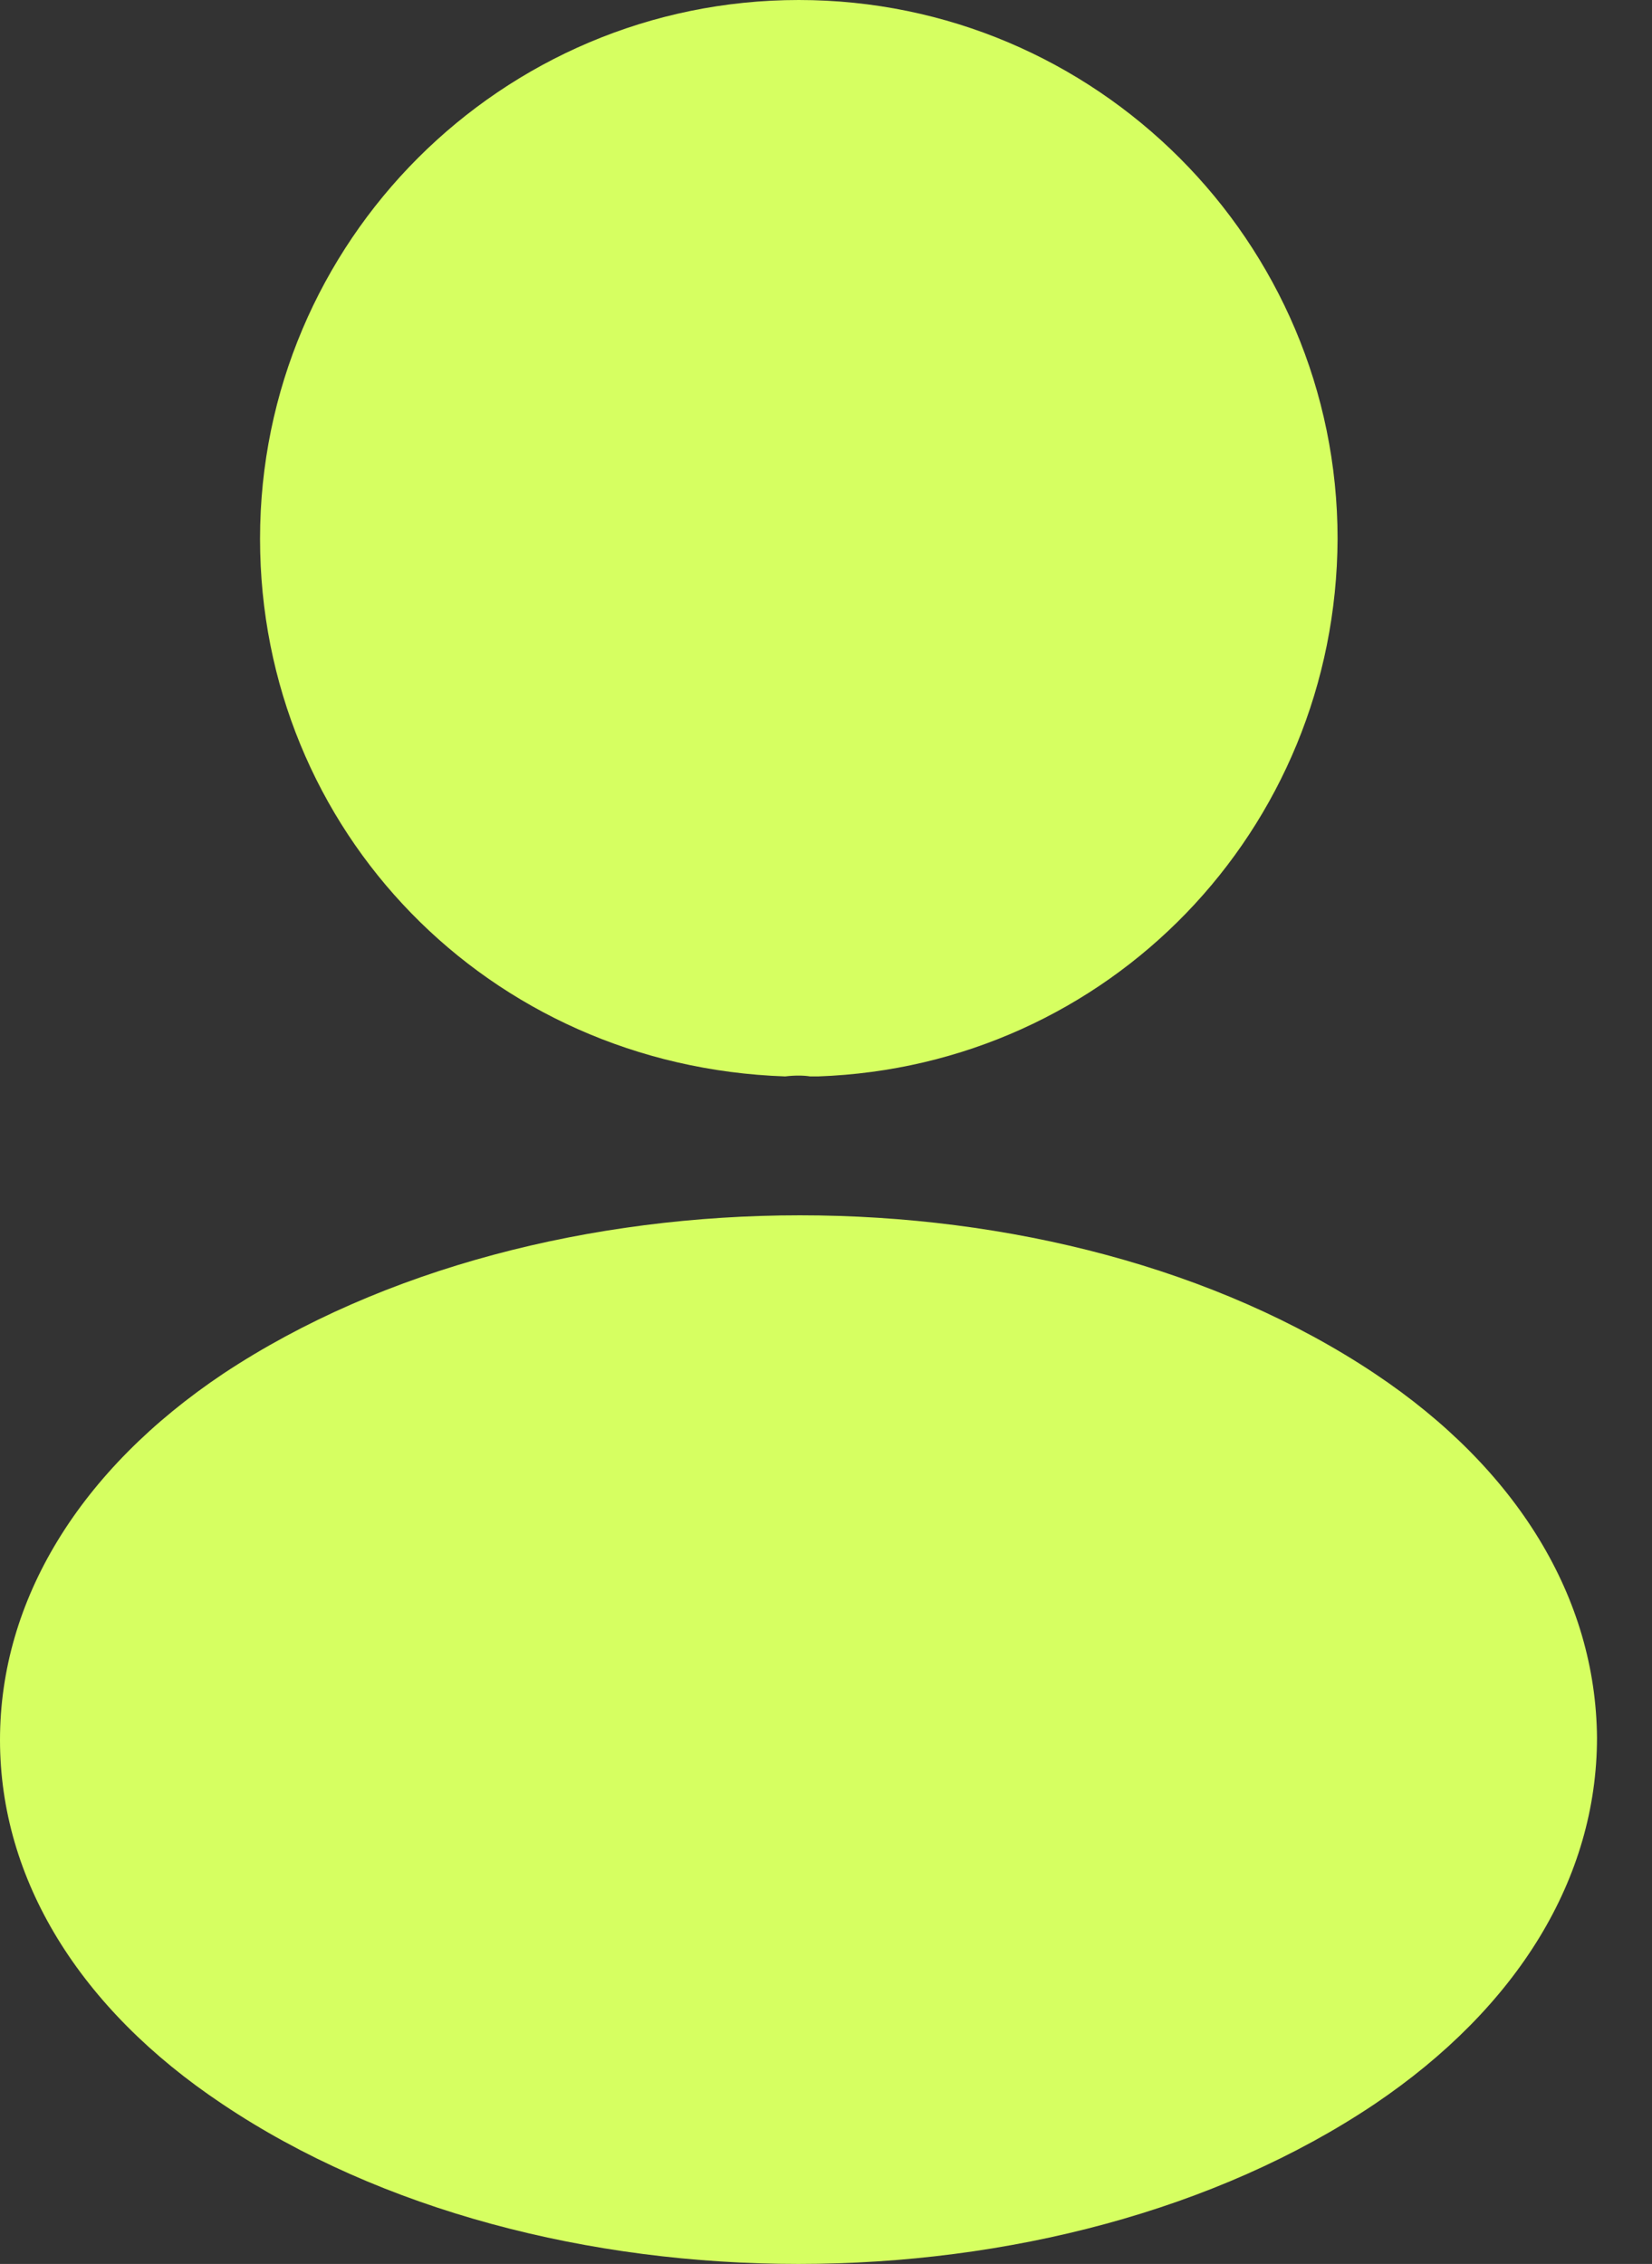
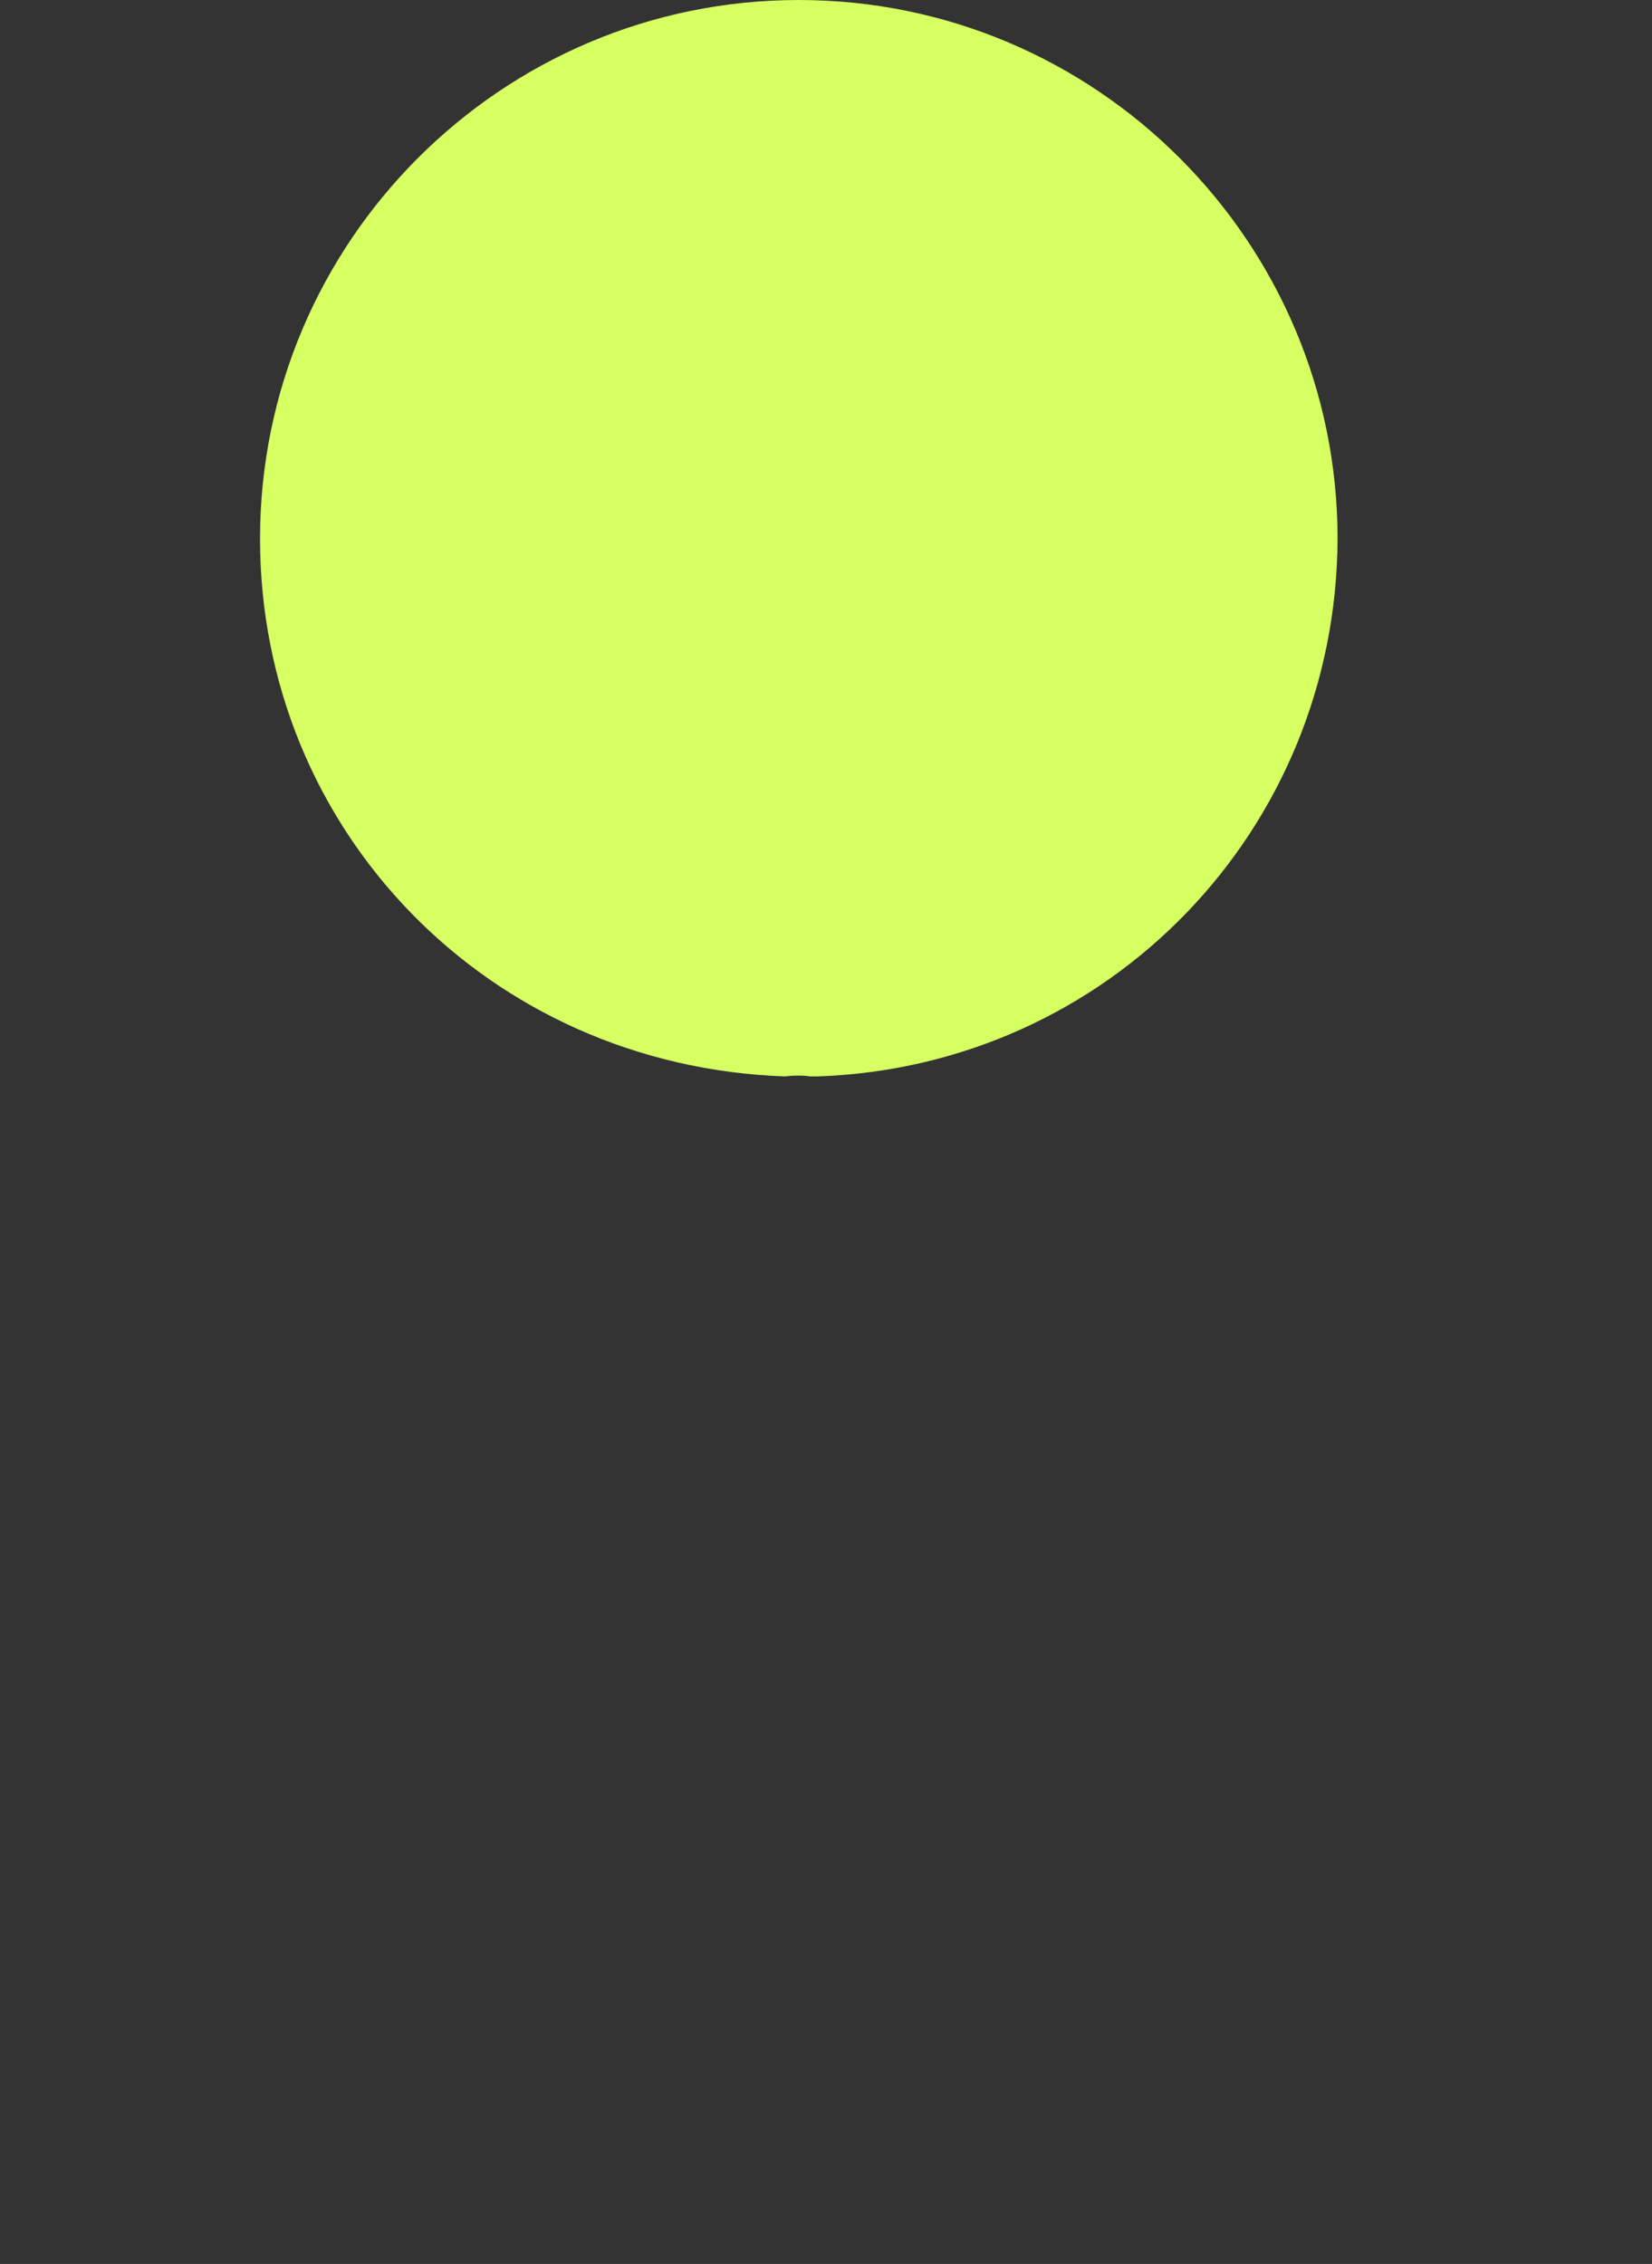
<svg xmlns="http://www.w3.org/2000/svg" width="27" height="37" viewBox="0 0 27 37" fill="none">
  <rect x="0" y="0" width="27" height="37" fill="#333333" stroke="none" />
  <path d="M13.055 0C8.199 0 4.25 3.949 4.25 8.805C4.25 13.57 7.976 17.425 12.833 17.592C12.981 17.574 13.13 17.574 13.241 17.592C13.278 17.592 13.296 17.592 13.333 17.592C13.352 17.592 13.352 17.592 13.37 17.592C18.116 17.425 21.842 13.57 21.861 8.805C21.861 3.949 17.912 0 13.055 0Z" fill="#D6FF61" />
-   <path d="M22.468 22.448C17.296 19 8.861 19 3.652 22.448C1.298 24.023 0 26.155 0 28.436C0 30.716 1.298 32.829 3.633 34.386C6.229 36.129 9.64 37 13.05 37C16.461 37 19.872 36.129 22.468 34.386C24.803 32.81 26.101 30.697 26.101 28.398C26.082 26.118 24.803 24.005 22.468 22.448Z" fill="#D6FF61" />
</svg>